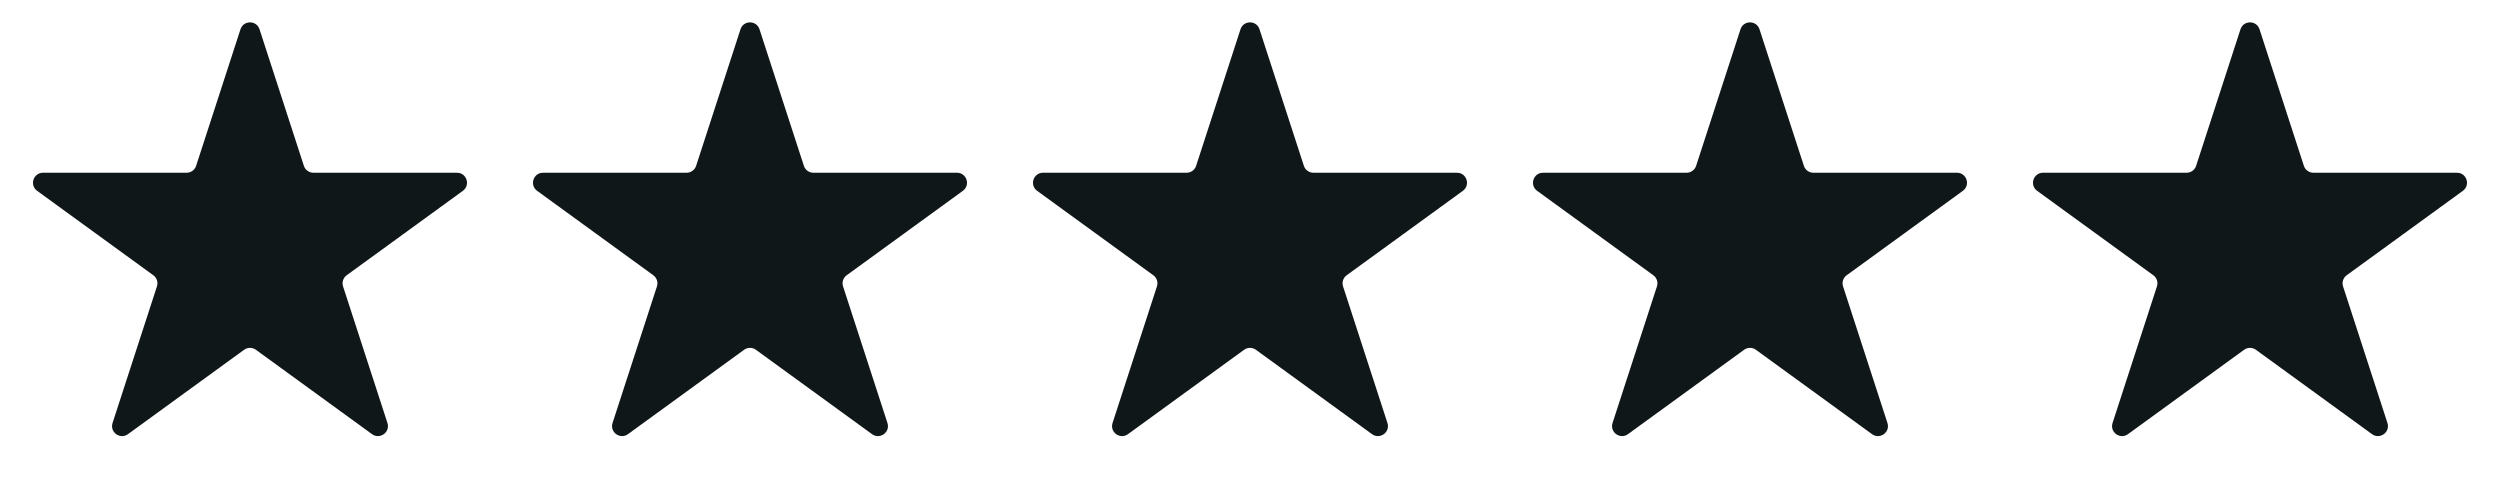
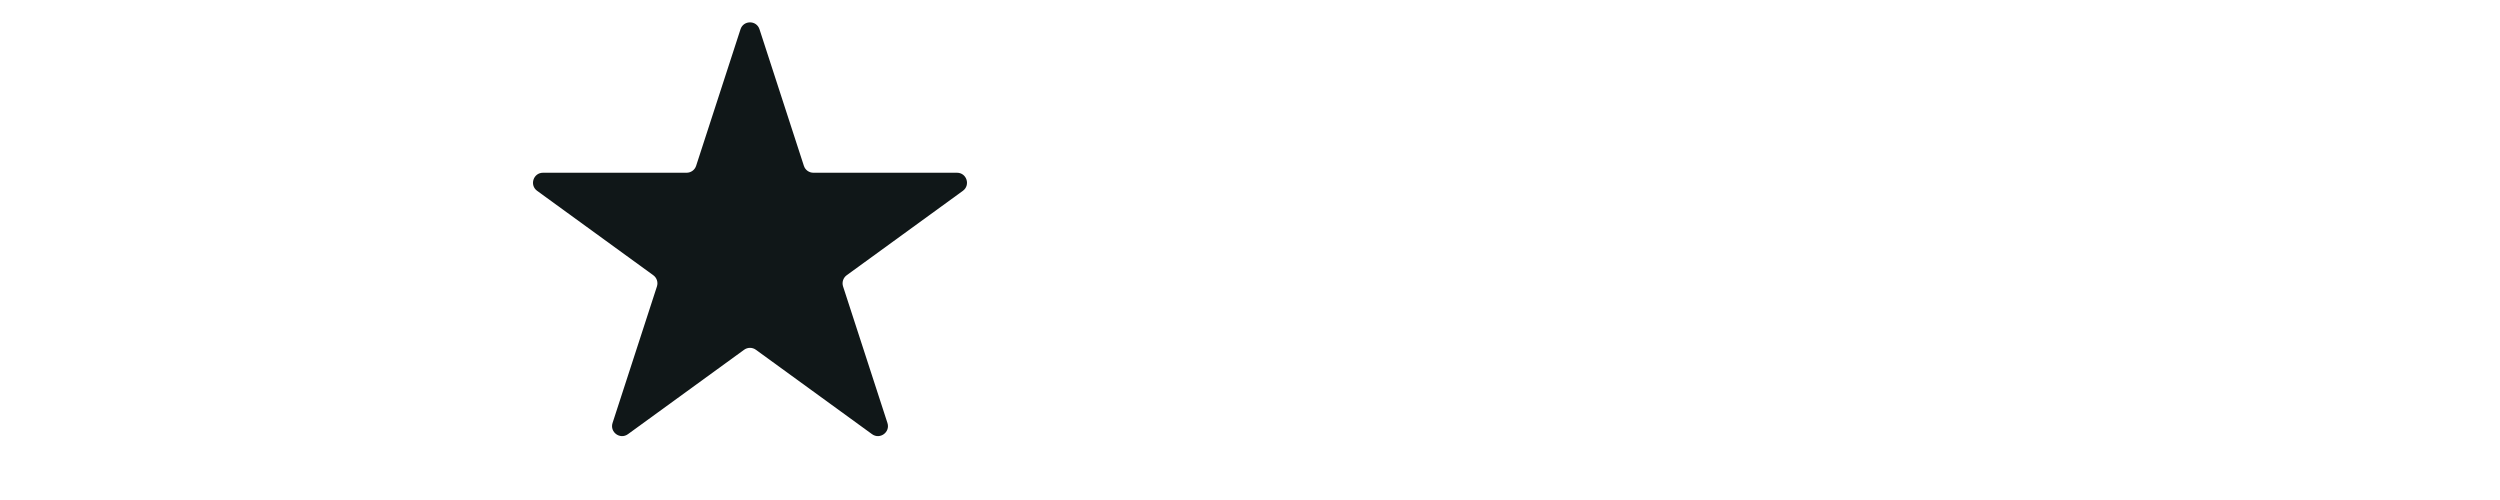
<svg xmlns="http://www.w3.org/2000/svg" viewBox="0 0 125.00 25.00" data-guides="{&quot;vertical&quot;:[],&quot;horizontal&quot;:[]}">
  <defs />
-   <path fill="#101718" stroke="none" fill-opacity="1" stroke-width="1" stroke-opacity="1" id="tSvg17650ea7e62" title="Path 11" d="M12.024 1.464C12.174 1.003 12.826 1.003 12.976 1.464C13.715 3.74 14.455 6.016 15.194 8.292C15.261 8.498 15.453 8.637 15.67 8.637C18.063 8.637 20.456 8.637 22.849 8.637C23.334 8.637 23.535 9.257 23.143 9.542C21.207 10.948 19.271 12.355 17.335 13.762C17.16 13.889 17.086 14.115 17.153 14.321C17.893 16.597 18.632 18.873 19.372 21.149C19.521 21.61 18.994 21.993 18.602 21.708C16.666 20.302 14.73 18.895 12.794 17.488C12.619 17.361 12.381 17.361 12.206 17.488C10.27 18.895 8.334 20.302 6.398 21.708C6.006 21.993 5.479 21.61 5.628 21.149C6.368 18.873 7.107 16.597 7.847 14.321C7.914 14.115 7.84 13.889 7.665 13.762C5.729 12.355 3.793 10.948 1.857 9.542C1.465 9.257 1.666 8.637 2.151 8.637C4.544 8.637 6.937 8.637 9.33 8.637C9.547 8.637 9.739 8.498 9.806 8.292C10.545 6.016 11.285 3.74 12.024 1.464Z" />
  <path fill="#101718" stroke="none" fill-opacity="1" stroke-width="1" stroke-opacity="1" id="tSvg13172f0bcf7" title="Path 12" d="M37.025 1.464C37.174 1.003 37.826 1.003 37.975 1.464C38.715 3.74 39.455 6.016 40.194 8.292C40.261 8.498 40.453 8.637 40.67 8.637C43.063 8.637 45.456 8.637 47.849 8.637C48.334 8.637 48.535 9.257 48.143 9.542C46.207 10.948 44.271 12.355 42.335 13.762C42.16 13.889 42.086 14.115 42.153 14.321C42.893 16.597 43.632 18.873 44.372 21.149C44.522 21.61 43.994 21.993 43.602 21.708C41.666 20.302 39.73 18.895 37.794 17.488C37.619 17.361 37.381 17.361 37.206 17.488C35.27 18.895 33.334 20.302 31.398 21.708C31.006 21.993 30.479 21.61 30.628 21.149C31.368 18.873 32.107 16.597 32.847 14.321C32.914 14.115 32.84 13.889 32.665 13.762C30.729 12.355 28.793 10.948 26.857 9.542C26.465 9.257 26.666 8.637 27.151 8.637C29.544 8.637 31.937 8.637 34.33 8.637C34.547 8.637 34.739 8.498 34.806 8.292C35.545 6.016 36.285 3.74 37.025 1.464Z" />
-   <path fill="#101718" stroke="none" fill-opacity="1" stroke-width="1" stroke-opacity="1" id="tSvg95d20ef1fa" title="Path 13" d="M62.025 1.464C62.174 1.003 62.826 1.003 62.975 1.464C63.715 3.74 64.455 6.016 65.194 8.292C65.261 8.498 65.453 8.637 65.67 8.637C68.063 8.637 70.456 8.637 72.849 8.637C73.334 8.637 73.535 9.257 73.143 9.542C71.207 10.948 69.271 12.355 67.335 13.762C67.159 13.889 67.086 14.115 67.153 14.321C67.893 16.597 68.632 18.873 69.372 21.149C69.522 21.61 68.994 21.993 68.602 21.708C66.666 20.302 64.73 18.895 62.794 17.488C62.619 17.361 62.381 17.361 62.206 17.488C60.27 18.895 58.334 20.302 56.398 21.708C56.006 21.993 55.478 21.61 55.628 21.149C56.368 18.873 57.107 16.597 57.847 14.321C57.914 14.115 57.84 13.889 57.665 13.762C55.729 12.355 53.793 10.948 51.857 9.542C51.465 9.257 51.666 8.637 52.151 8.637C54.544 8.637 56.937 8.637 59.33 8.637C59.547 8.637 59.739 8.498 59.806 8.292C60.545 6.016 61.285 3.74 62.025 1.464Z" />
-   <path fill="#101718" stroke="none" fill-opacity="1" stroke-width="1" stroke-opacity="1" id="tSvg1877fdab315" title="Path 14" d="M87.025 1.464C87.174 1.003 87.826 1.003 87.975 1.464C88.715 3.74 89.455 6.016 90.194 8.292C90.261 8.498 90.453 8.637 90.67 8.637C93.063 8.637 95.456 8.637 97.849 8.637C98.334 8.637 98.535 9.257 98.143 9.542C96.207 10.948 94.271 12.355 92.335 13.762C92.159 13.889 92.086 14.115 92.153 14.321C92.893 16.597 93.632 18.873 94.372 21.149C94.522 21.61 93.994 21.993 93.602 21.708C91.666 20.302 89.73 18.895 87.794 17.488C87.619 17.361 87.381 17.361 87.206 17.488C85.27 18.895 83.334 20.302 81.398 21.708C81.006 21.993 80.478 21.61 80.628 21.149C81.368 18.873 82.107 16.597 82.847 14.321C82.914 14.115 82.841 13.889 82.665 13.762C80.729 12.355 78.793 10.948 76.857 9.542C76.465 9.257 76.666 8.637 77.151 8.637C79.544 8.637 81.937 8.637 84.33 8.637C84.547 8.637 84.739 8.498 84.806 8.292C85.545 6.016 86.285 3.74 87.025 1.464Z" />
-   <path fill="#101718" stroke="none" fill-opacity="1" stroke-width="1" stroke-opacity="1" id="tSvg151abacf77" title="Path 15" d="M112.024 1.464C112.174 1.003 112.826 1.003 112.976 1.464C113.715 3.74 114.455 6.016 115.194 8.292C115.261 8.498 115.453 8.637 115.67 8.637C118.063 8.637 120.456 8.637 122.849 8.637C123.334 8.637 123.535 9.257 123.143 9.542C121.207 10.948 119.271 12.355 117.335 13.762C117.16 13.889 117.086 14.115 117.153 14.321C117.893 16.597 118.632 18.873 119.372 21.149C119.521 21.61 118.994 21.993 118.602 21.708C116.666 20.302 114.73 18.895 112.794 17.488C112.619 17.361 112.381 17.361 112.206 17.488C110.27 18.895 108.334 20.302 106.398 21.708C106.006 21.993 105.479 21.61 105.628 21.149C106.368 18.873 107.107 16.597 107.847 14.321C107.914 14.115 107.84 13.889 107.665 13.762C105.729 12.355 103.793 10.948 101.857 9.542C101.465 9.257 101.666 8.637 102.151 8.637C104.544 8.637 106.937 8.637 109.33 8.637C109.547 8.637 109.739 8.498 109.806 8.292C110.545 6.016 111.285 3.74 112.024 1.464Z" />
</svg>